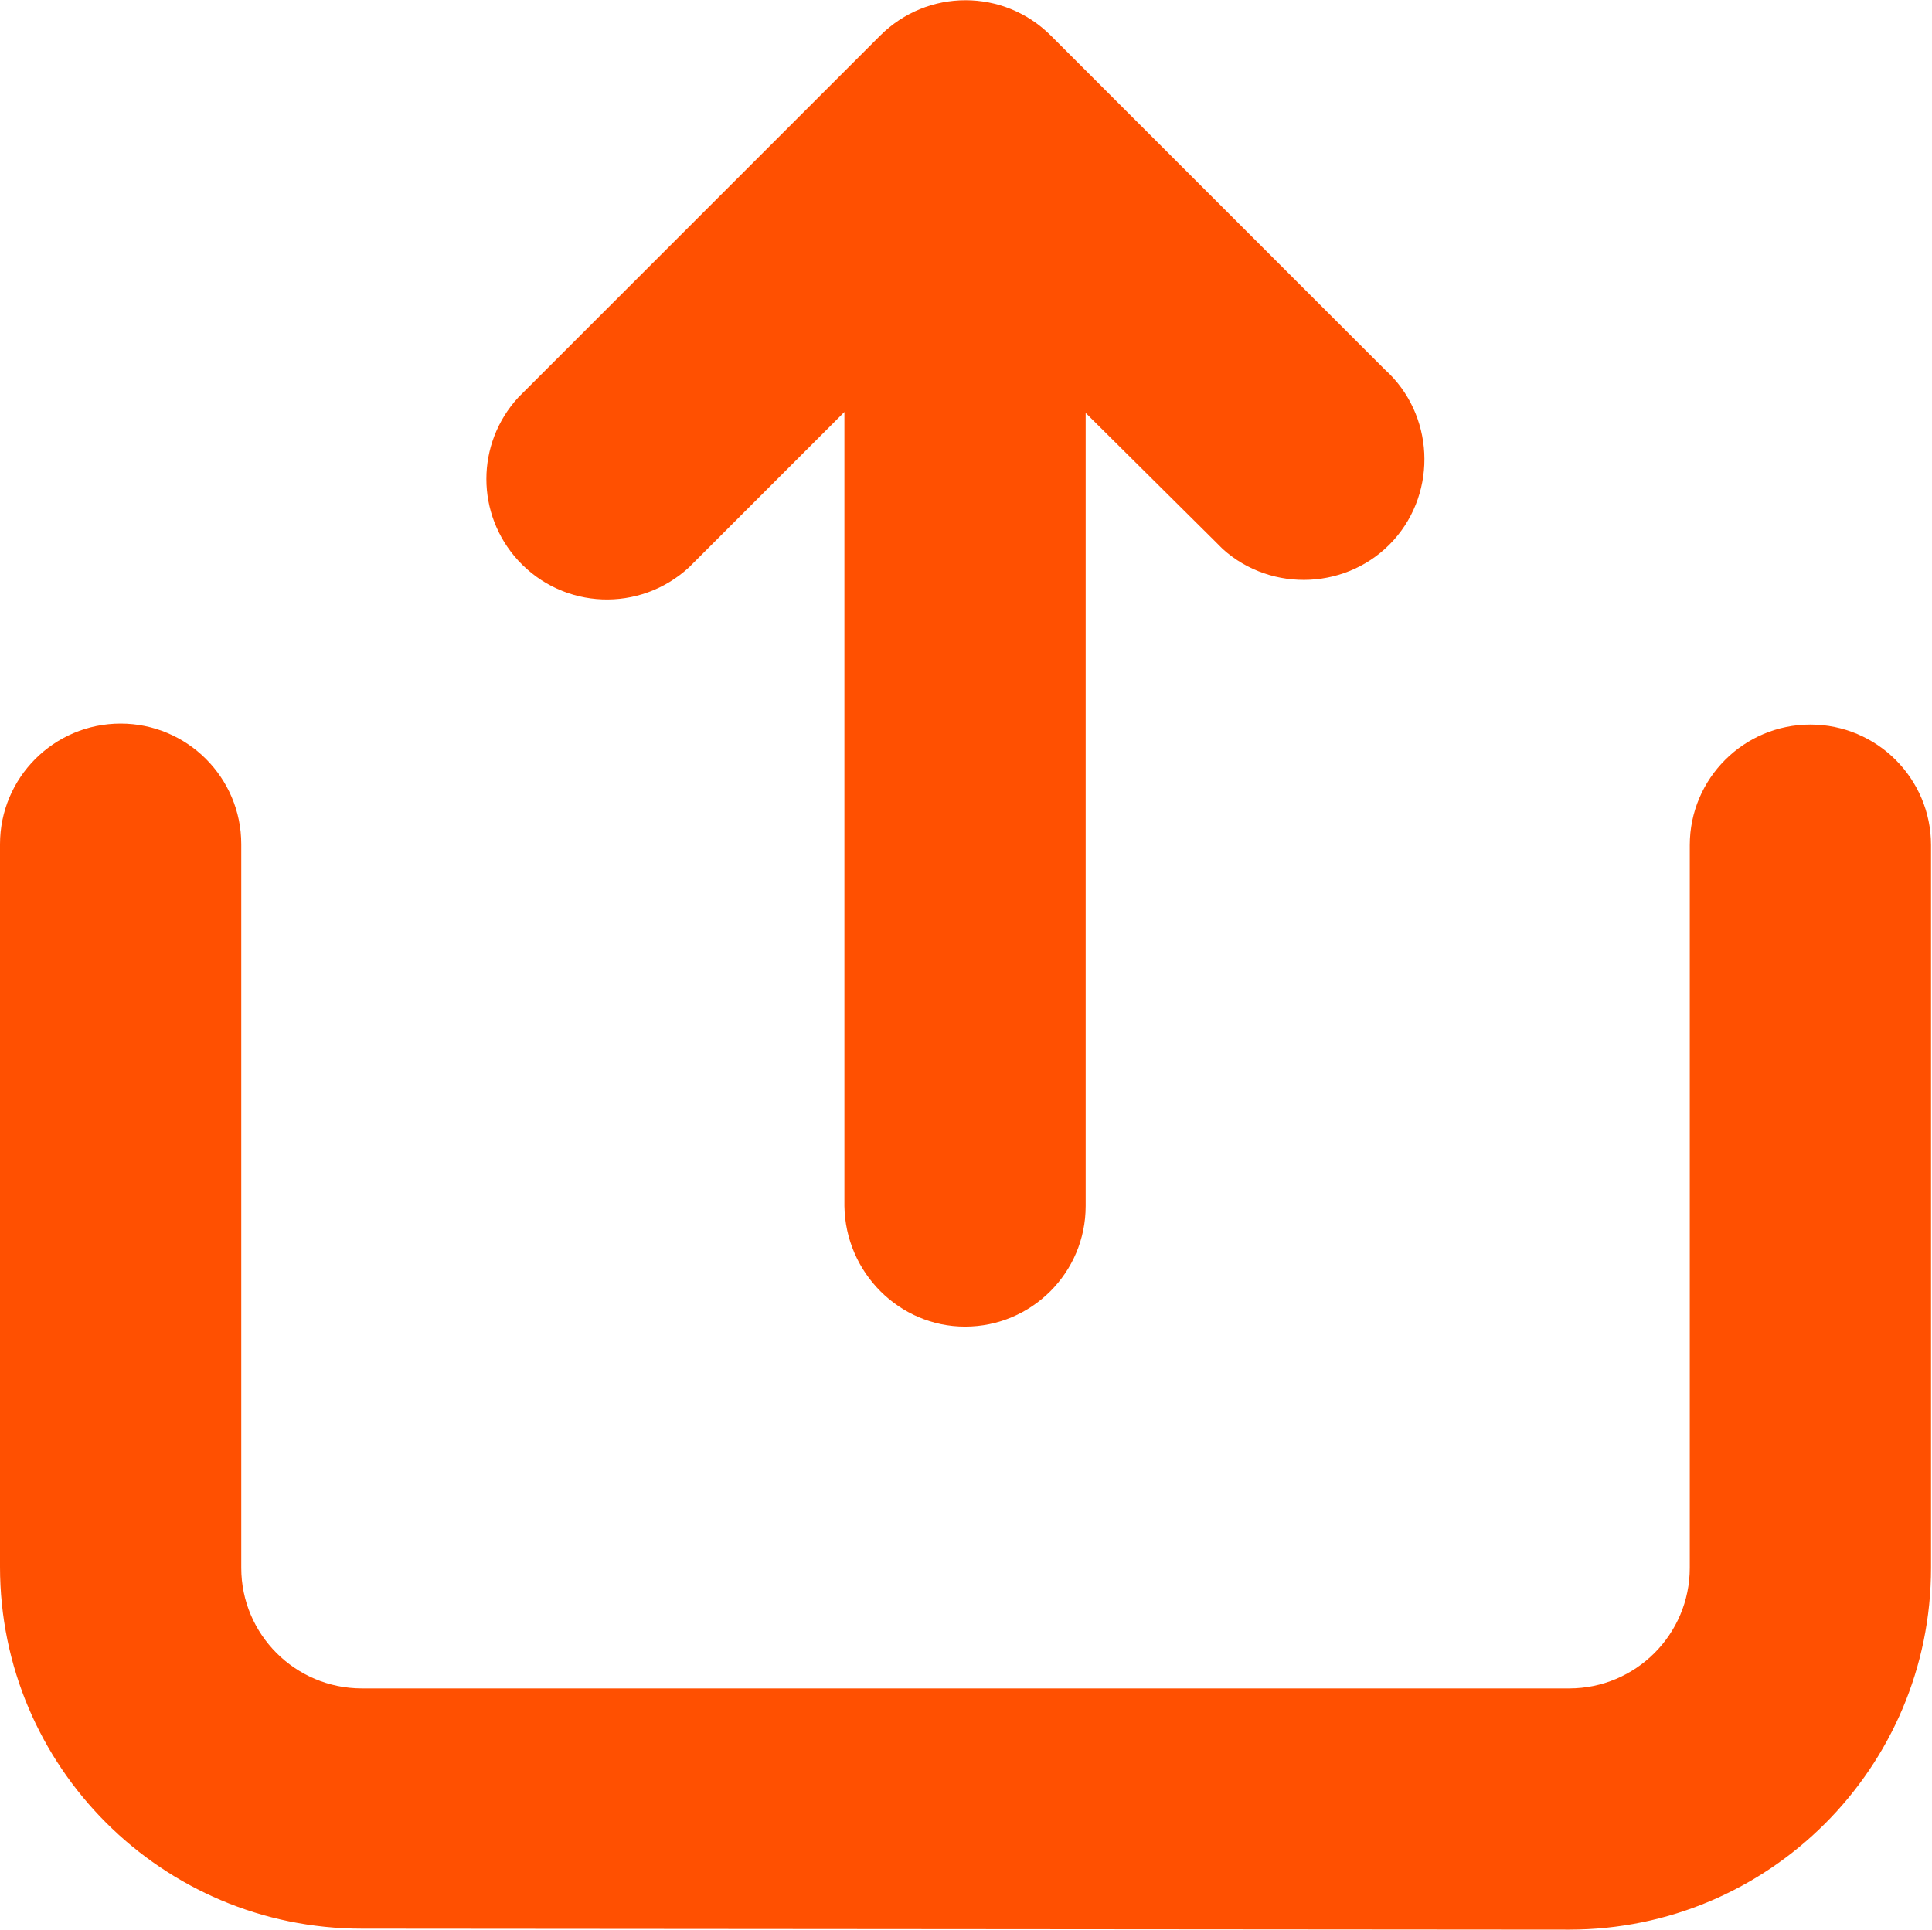
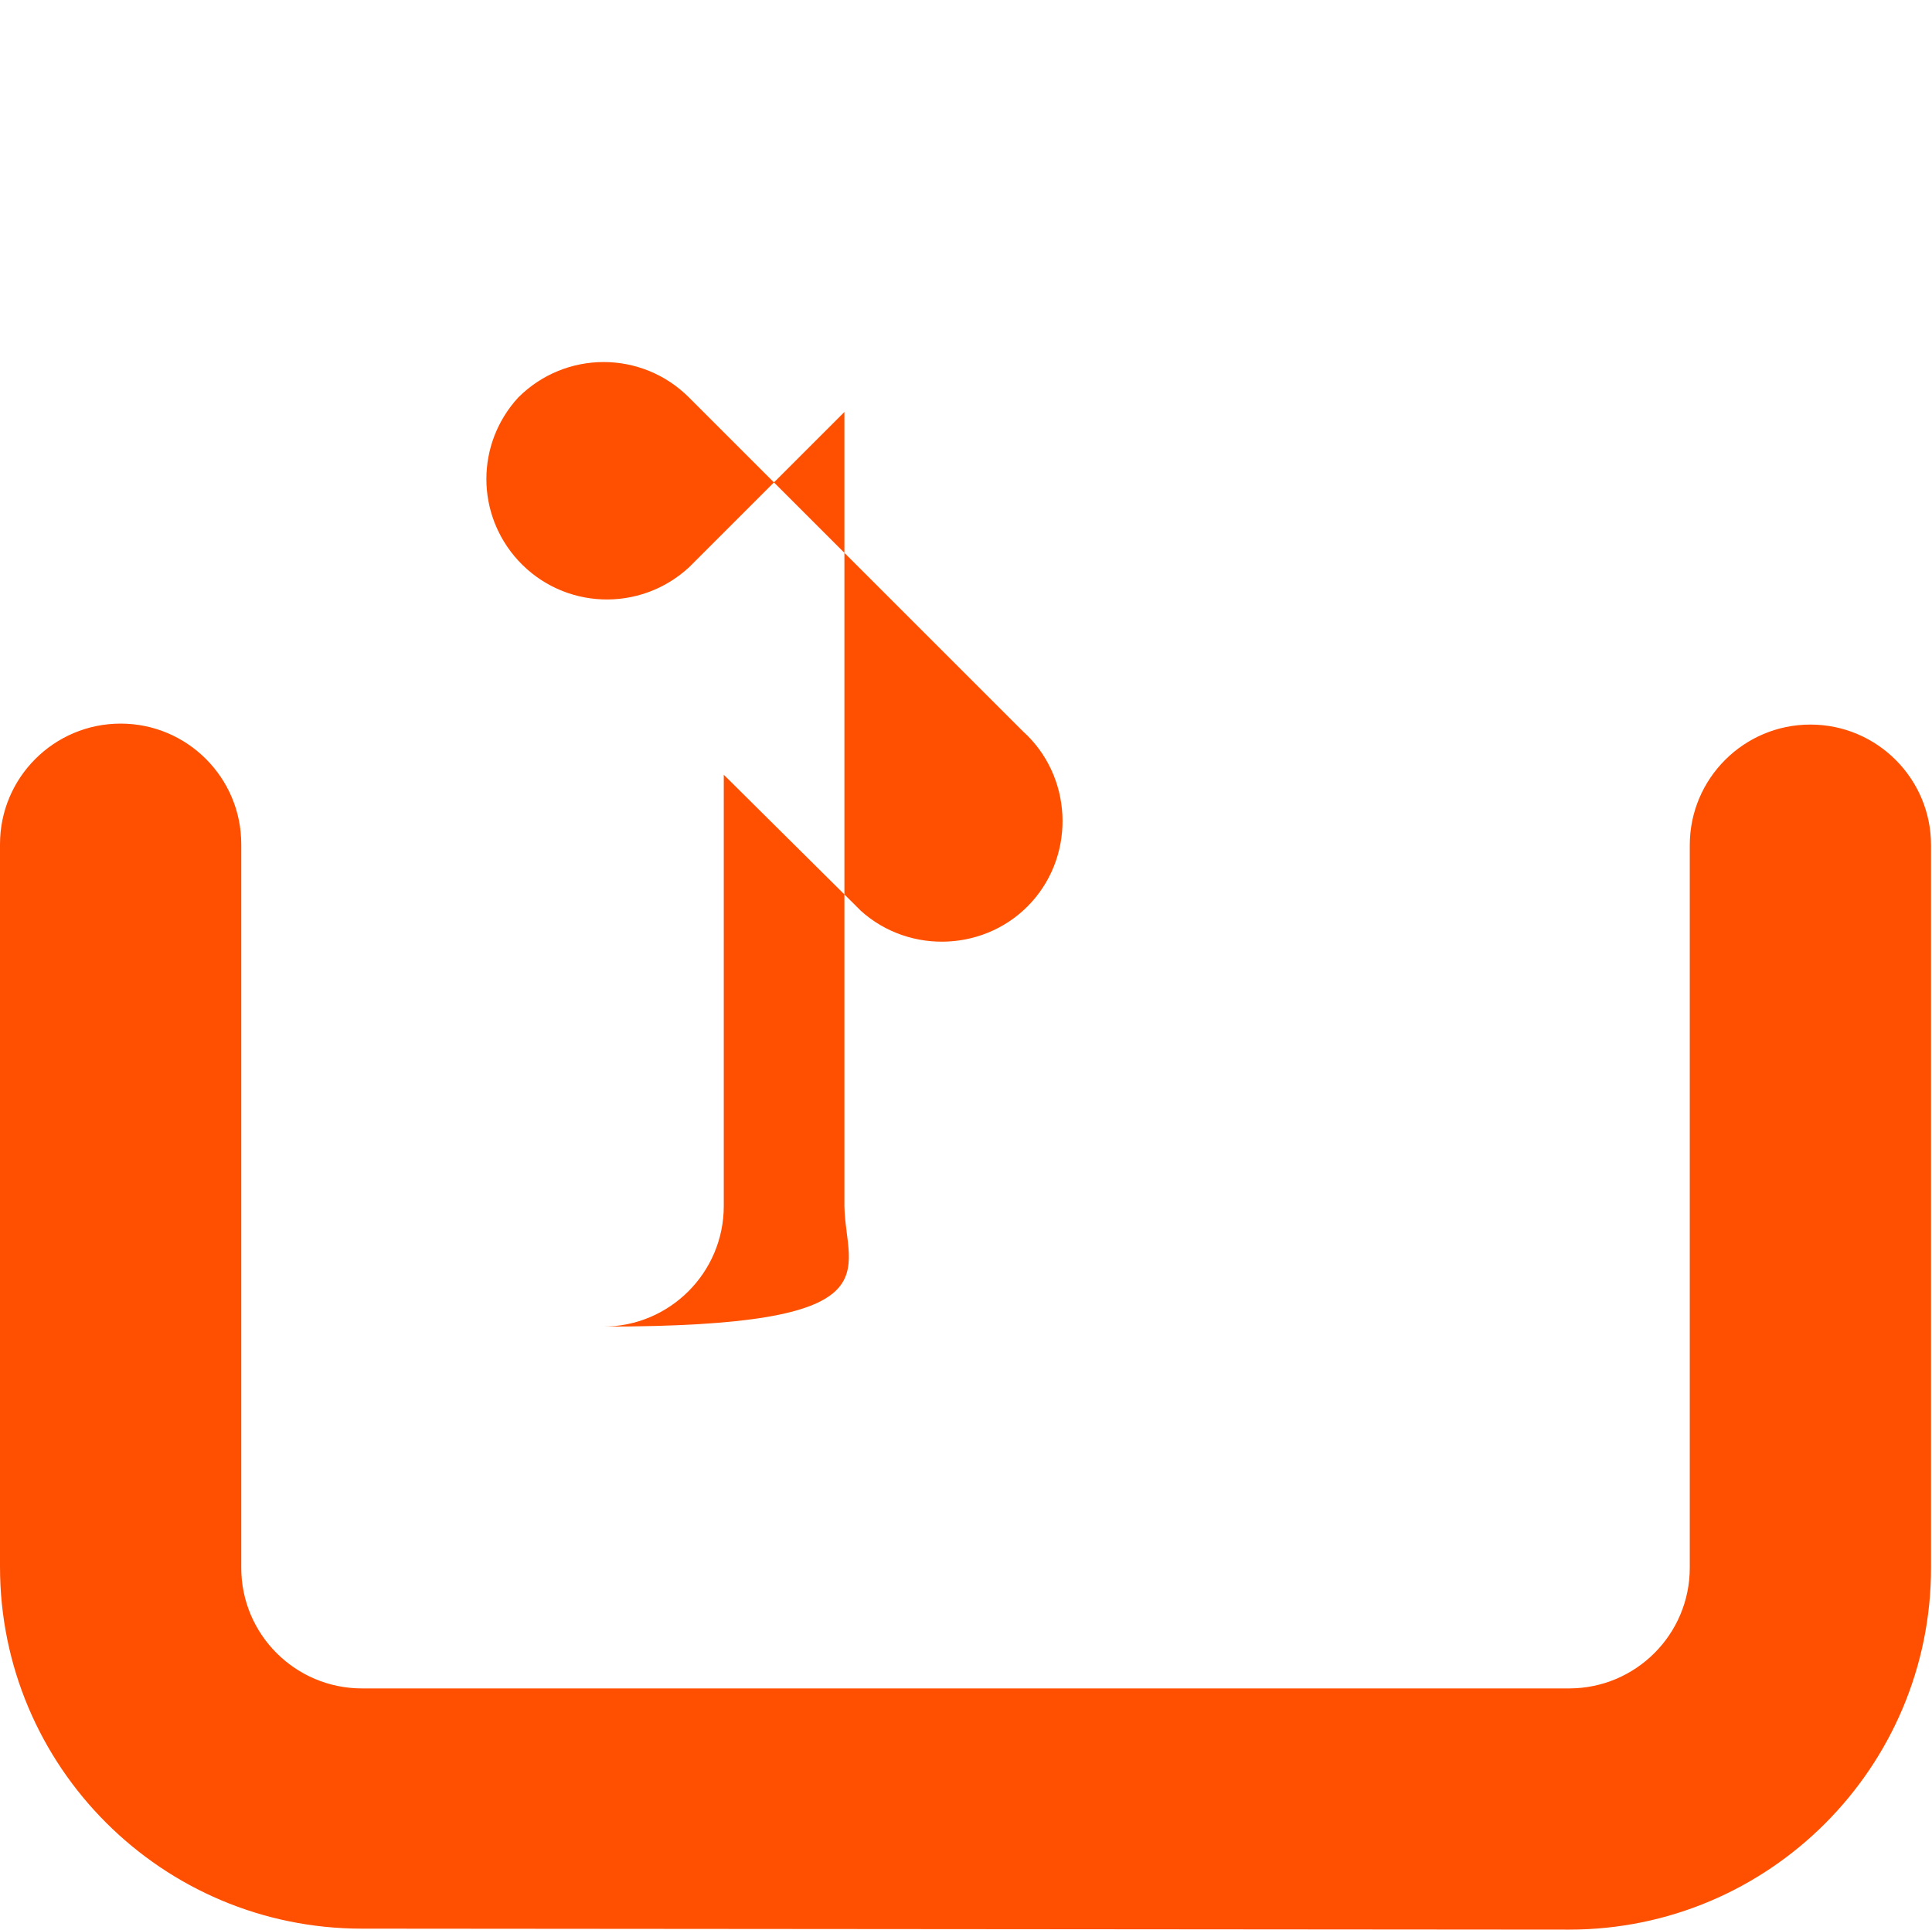
<svg xmlns="http://www.w3.org/2000/svg" version="1.1" id="图层_1" x="0px" y="0px" viewBox="0 0 200.2 200" style="enable-background:new 0 0 200.2 200;" xml:space="preserve">
-   <path fill="#FF5001" d="M37.5,199.9C16.8,199.9,0,183.1,0,162.4V87.5C0,80.6,5.6,75,12.5,75S25,80.6,25,87.5v75c0,6.9,5.6,12.5,12.5,12.5h0h125.1  c6.9,0,12.5-5.6,12.5-12.5V87.6c0-6.9,5.6-12.5,12.5-12.5c6.9,0,12.5,5.6,12.5,12.5v74.9c0,20.7-16.8,37.5-37.5,37.5h0L37.5,199.9z   M87.5,125V42.7L71.4,58.8c-5.1,4.7-13,4.4-17.7-0.7c-4.4-4.8-4.4-12.1,0-16.9L91.2,3.7c4.9-4.9,12.8-4.9,17.7,0c0,0,0,0,0,0  l34.6,34.6c5.1,4.6,5.5,12.6,0.9,17.7c-4.6,5.1-12.6,5.5-17.7,0.9c-0.3-0.3-0.6-0.6-0.9-0.9l-13.3-13.2V125  c0,6.9-5.6,12.5-12.5,12.5C93.2,137.5,87.6,131.9,87.5,125C87.5,125,87.5,125,87.5,125z" />
+   <path fill="#FF5001" d="M37.5,199.9C16.8,199.9,0,183.1,0,162.4V87.5C0,80.6,5.6,75,12.5,75S25,80.6,25,87.5v75c0,6.9,5.6,12.5,12.5,12.5h0h125.1  c6.9,0,12.5-5.6,12.5-12.5V87.6c0-6.9,5.6-12.5,12.5-12.5c6.9,0,12.5,5.6,12.5,12.5v74.9c0,20.7-16.8,37.5-37.5,37.5h0L37.5,199.9z   M87.5,125V42.7L71.4,58.8c-5.1,4.7-13,4.4-17.7-0.7c-4.4-4.8-4.4-12.1,0-16.9c4.9-4.9,12.8-4.9,17.7,0c0,0,0,0,0,0  l34.6,34.6c5.1,4.6,5.5,12.6,0.9,17.7c-4.6,5.1-12.6,5.5-17.7,0.9c-0.3-0.3-0.6-0.6-0.9-0.9l-13.3-13.2V125  c0,6.9-5.6,12.5-12.5,12.5C93.2,137.5,87.6,131.9,87.5,125C87.5,125,87.5,125,87.5,125z" />
</svg>